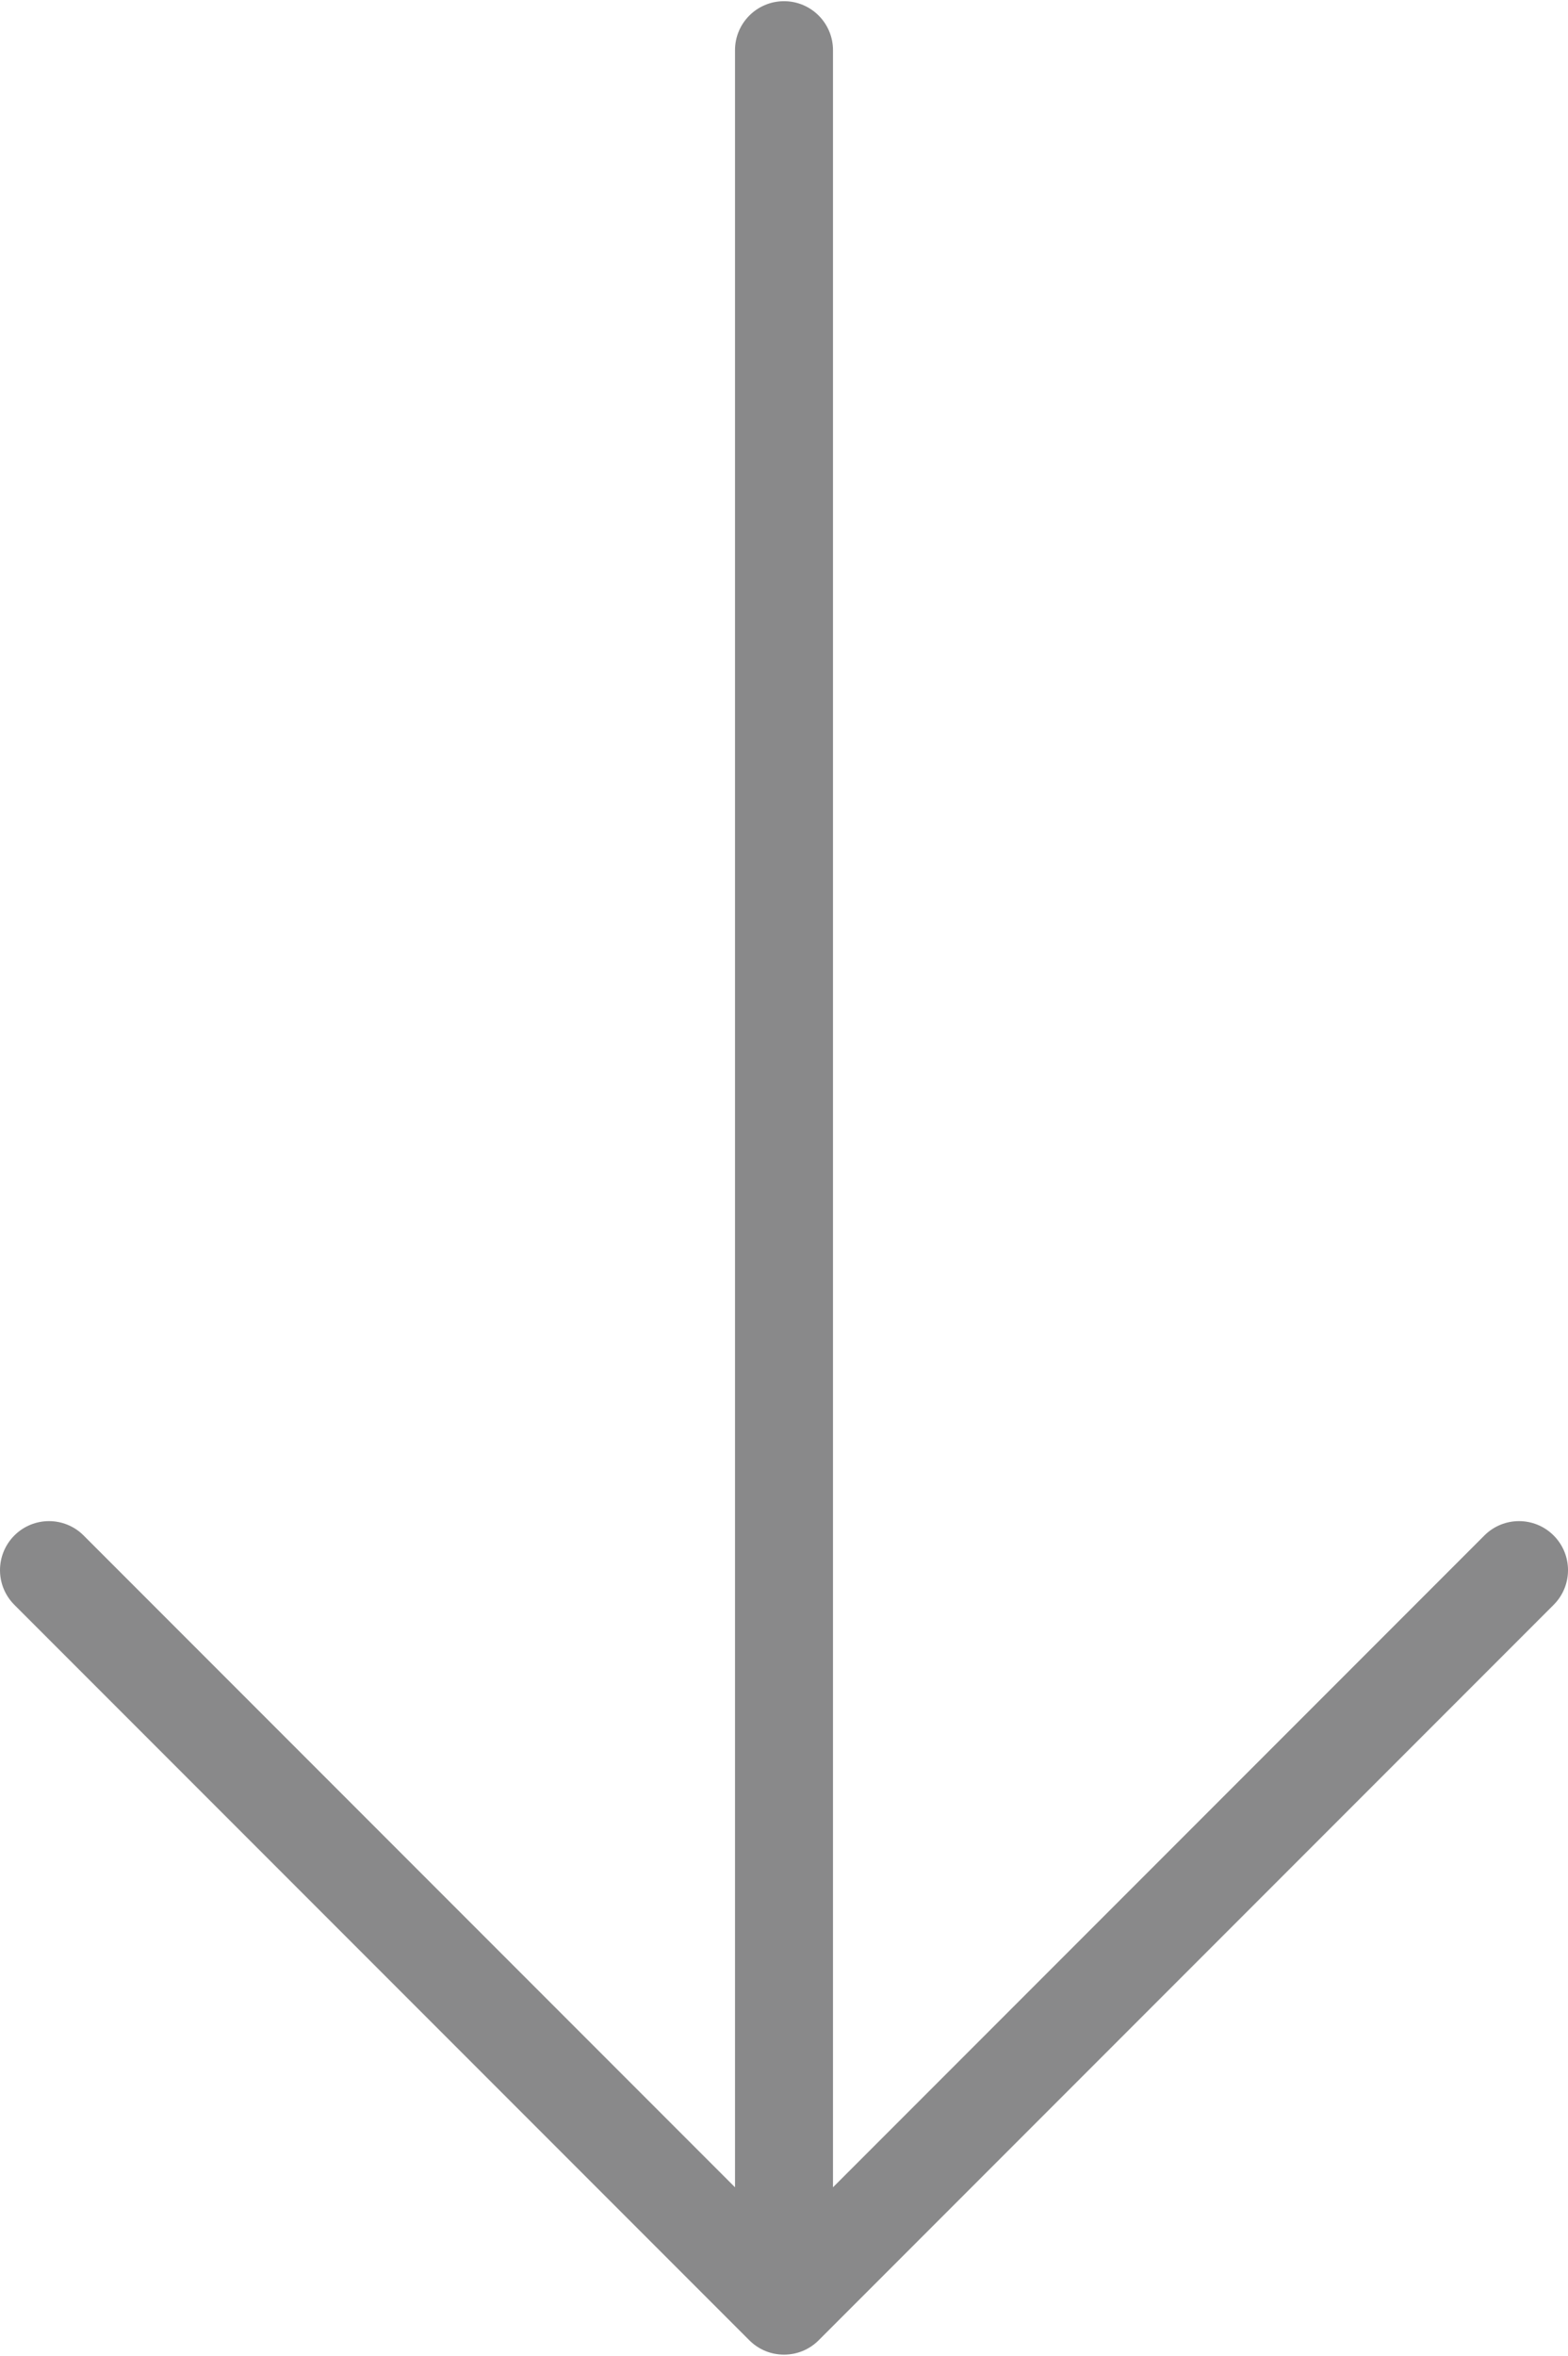
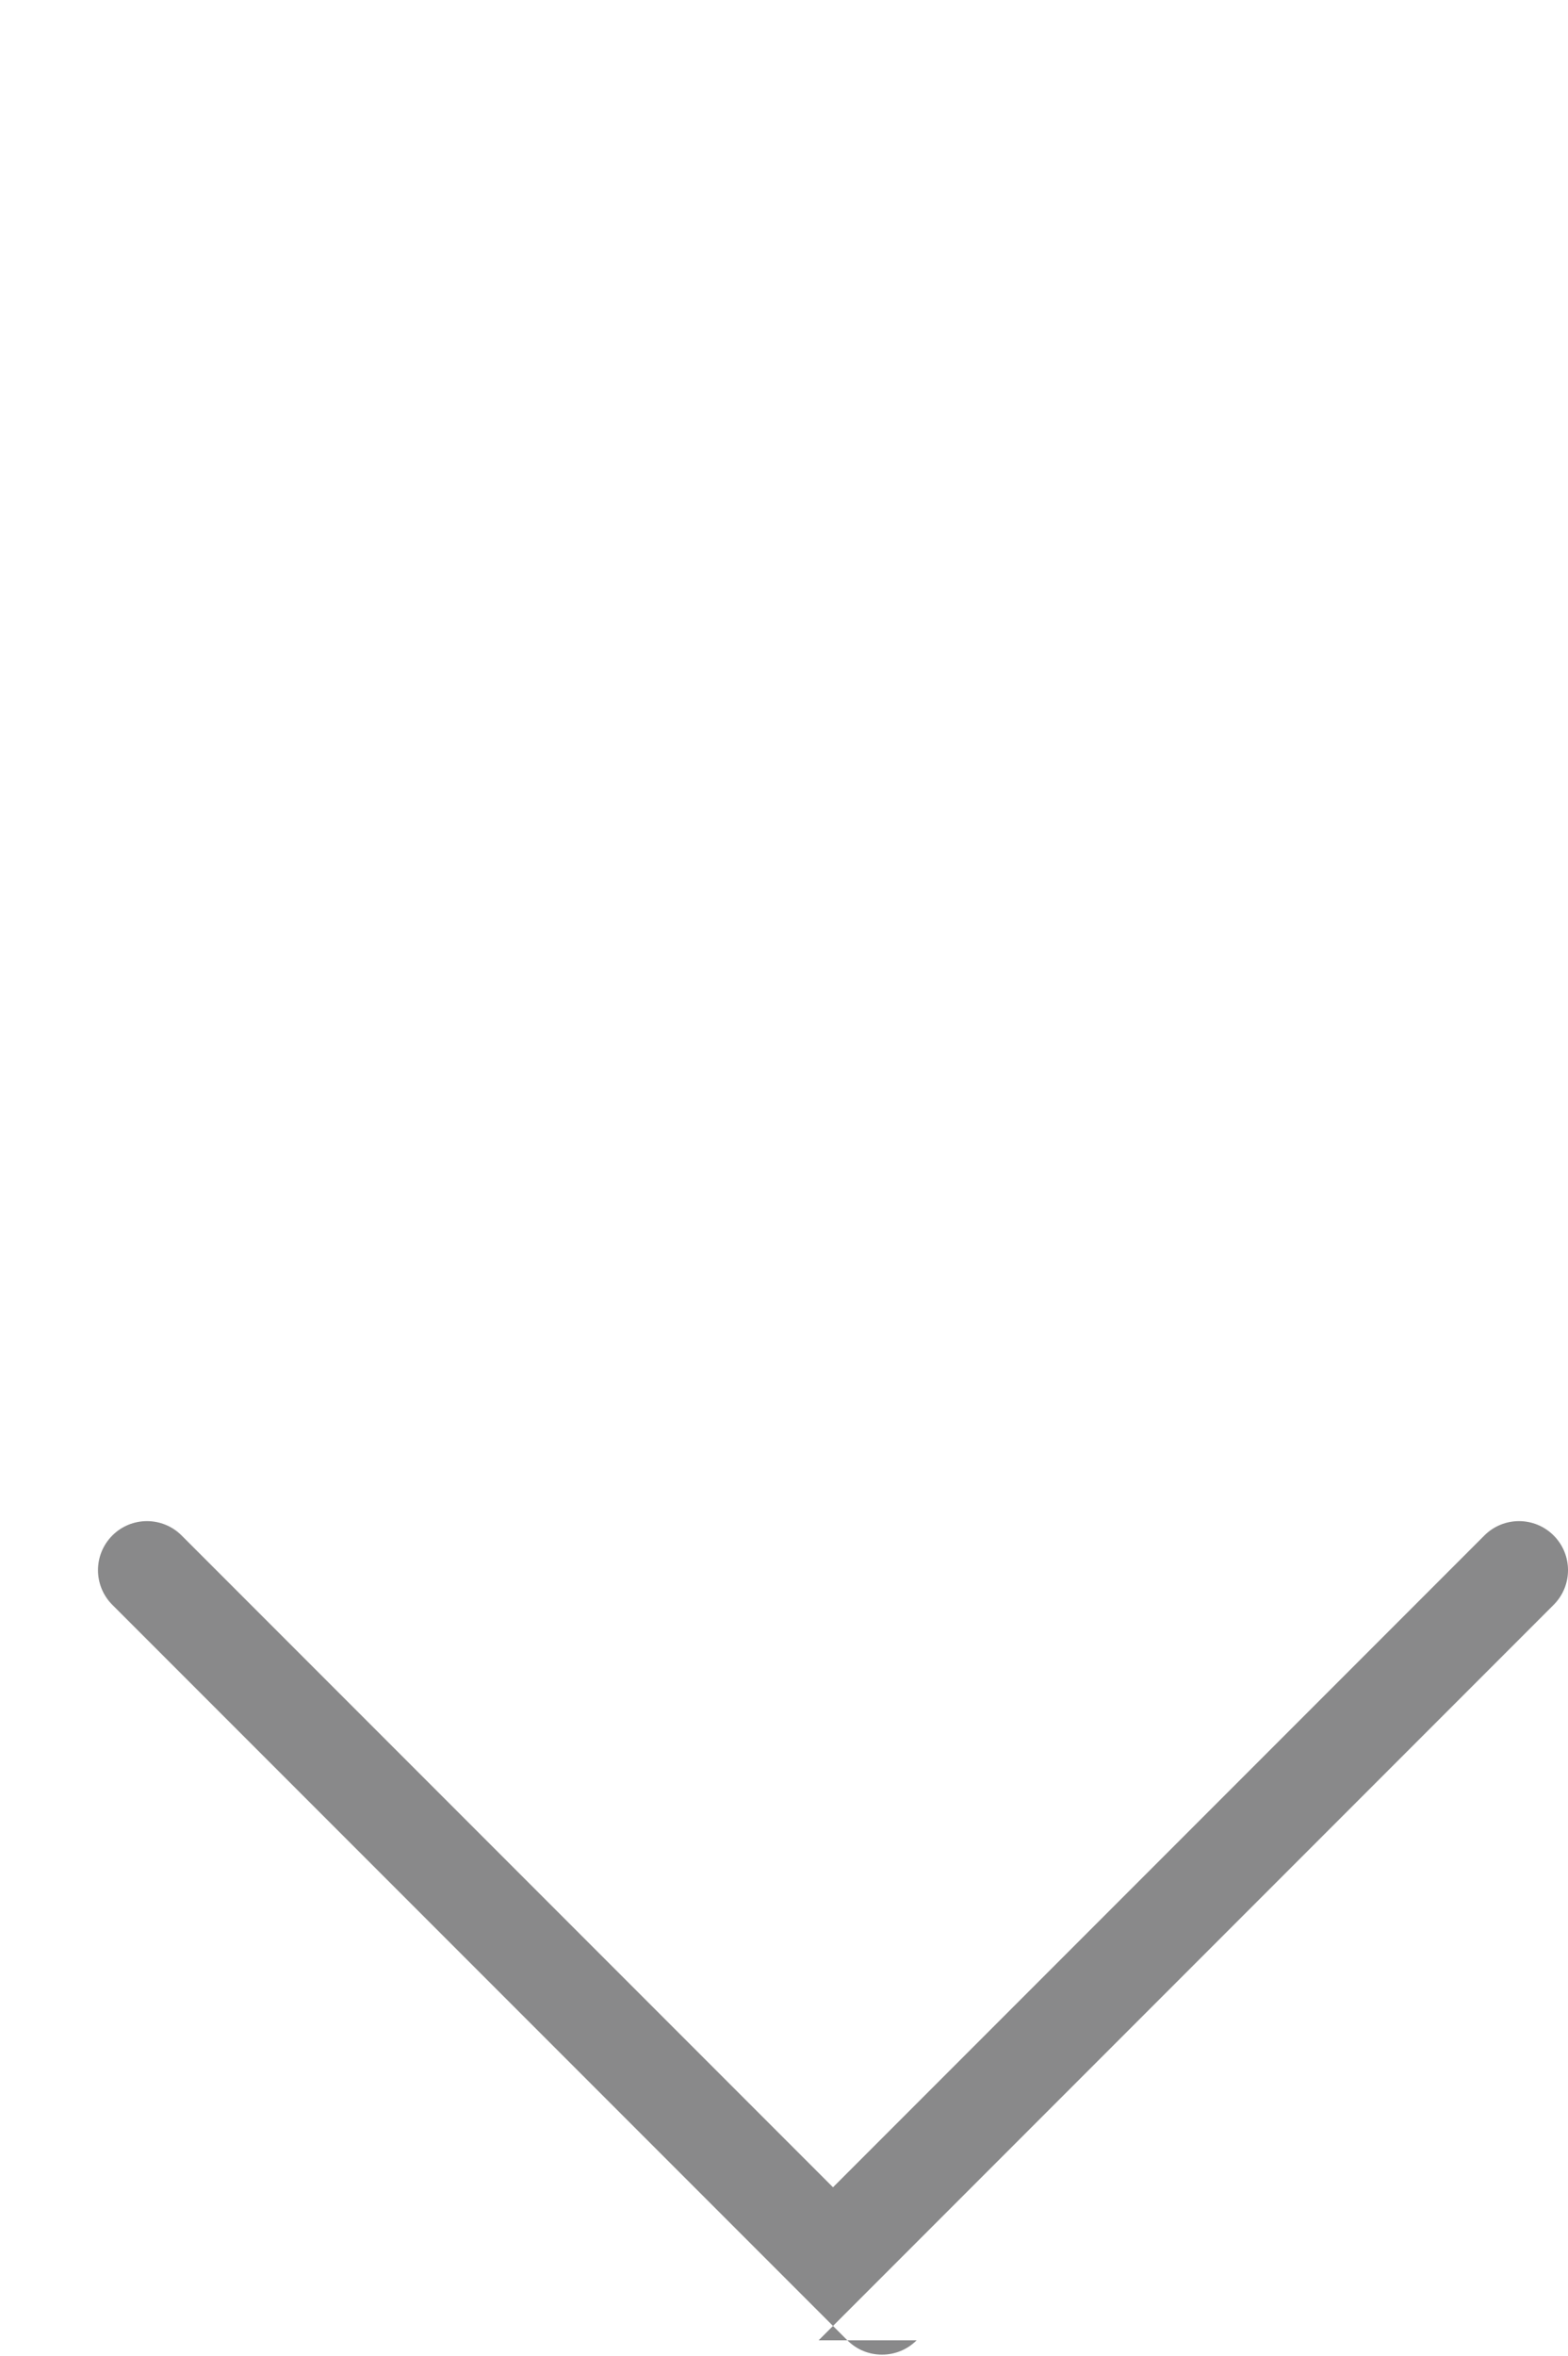
<svg xmlns="http://www.w3.org/2000/svg" xml:space="preserve" width="0.333in" height="0.5in" version="1.1" style="shape-rendering:geometricPrecision; text-rendering:geometricPrecision; image-rendering:optimizeQuality; fill-rule:evenodd; clip-rule:evenodd" viewBox="0 0 33333 49999">
  <defs>
    <style type="text/css">
   
    .fil0 {fill:#89898A}
   
  </style>
  </defs>
  <g id="Layer_x0020_1">
-     <path class="fil0" d="M17403 49694l15625 -15625c407,-407 407,-1066 0,-1473 -407,-407 -1066,-407 -1473,0l-13847 13847 0 -45402c0,-575 -466,-1041 -1041,-1041 -576,0 -1042,466 -1042,1041l0 45402 -13847 -13847c-407,-407 -1066,-407 -1473,0 -203,204 -305,470 -305,737 0,266 102,533 305,736l15625 15625c407,407 1066,407 1473,0z" />
+     <path class="fil0" d="M17403 49694l15625 -15625c407,-407 407,-1066 0,-1473 -407,-407 -1066,-407 -1473,0l-13847 13847 0 -45402l0 45402 -13847 -13847c-407,-407 -1066,-407 -1473,0 -203,204 -305,470 -305,737 0,266 102,533 305,736l15625 15625c407,407 1066,407 1473,0z" />
  </g>
</svg>